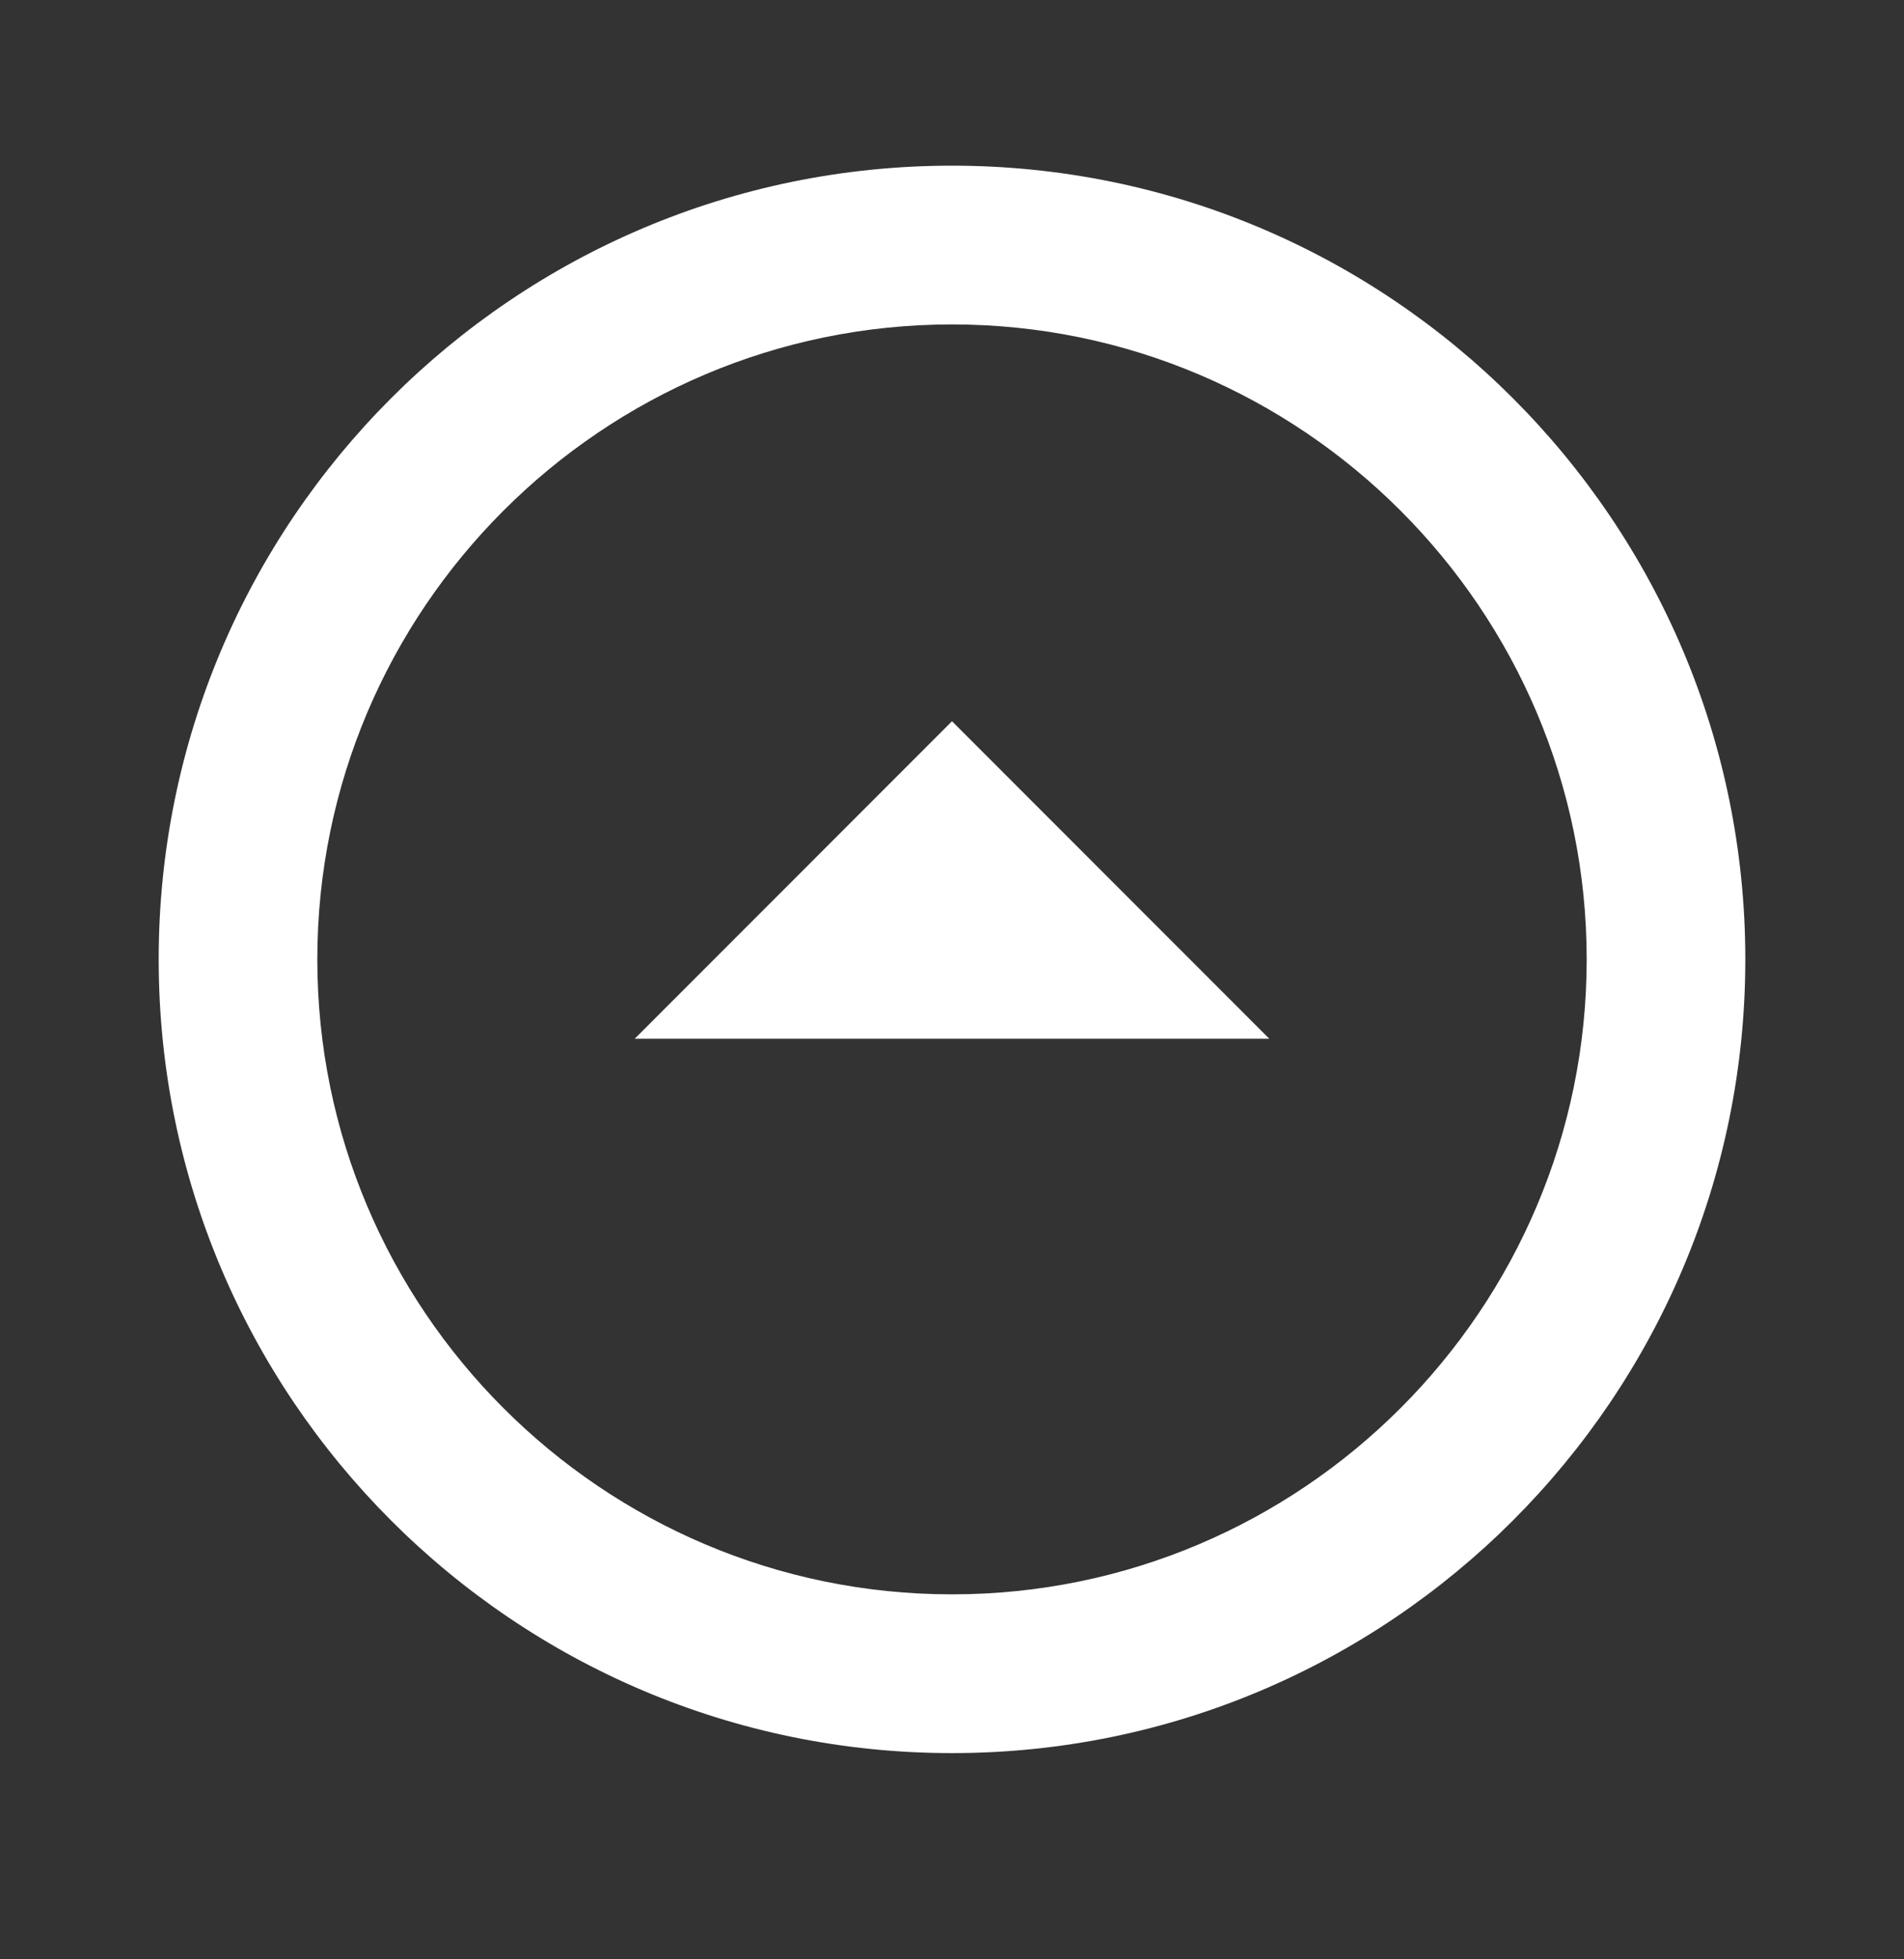
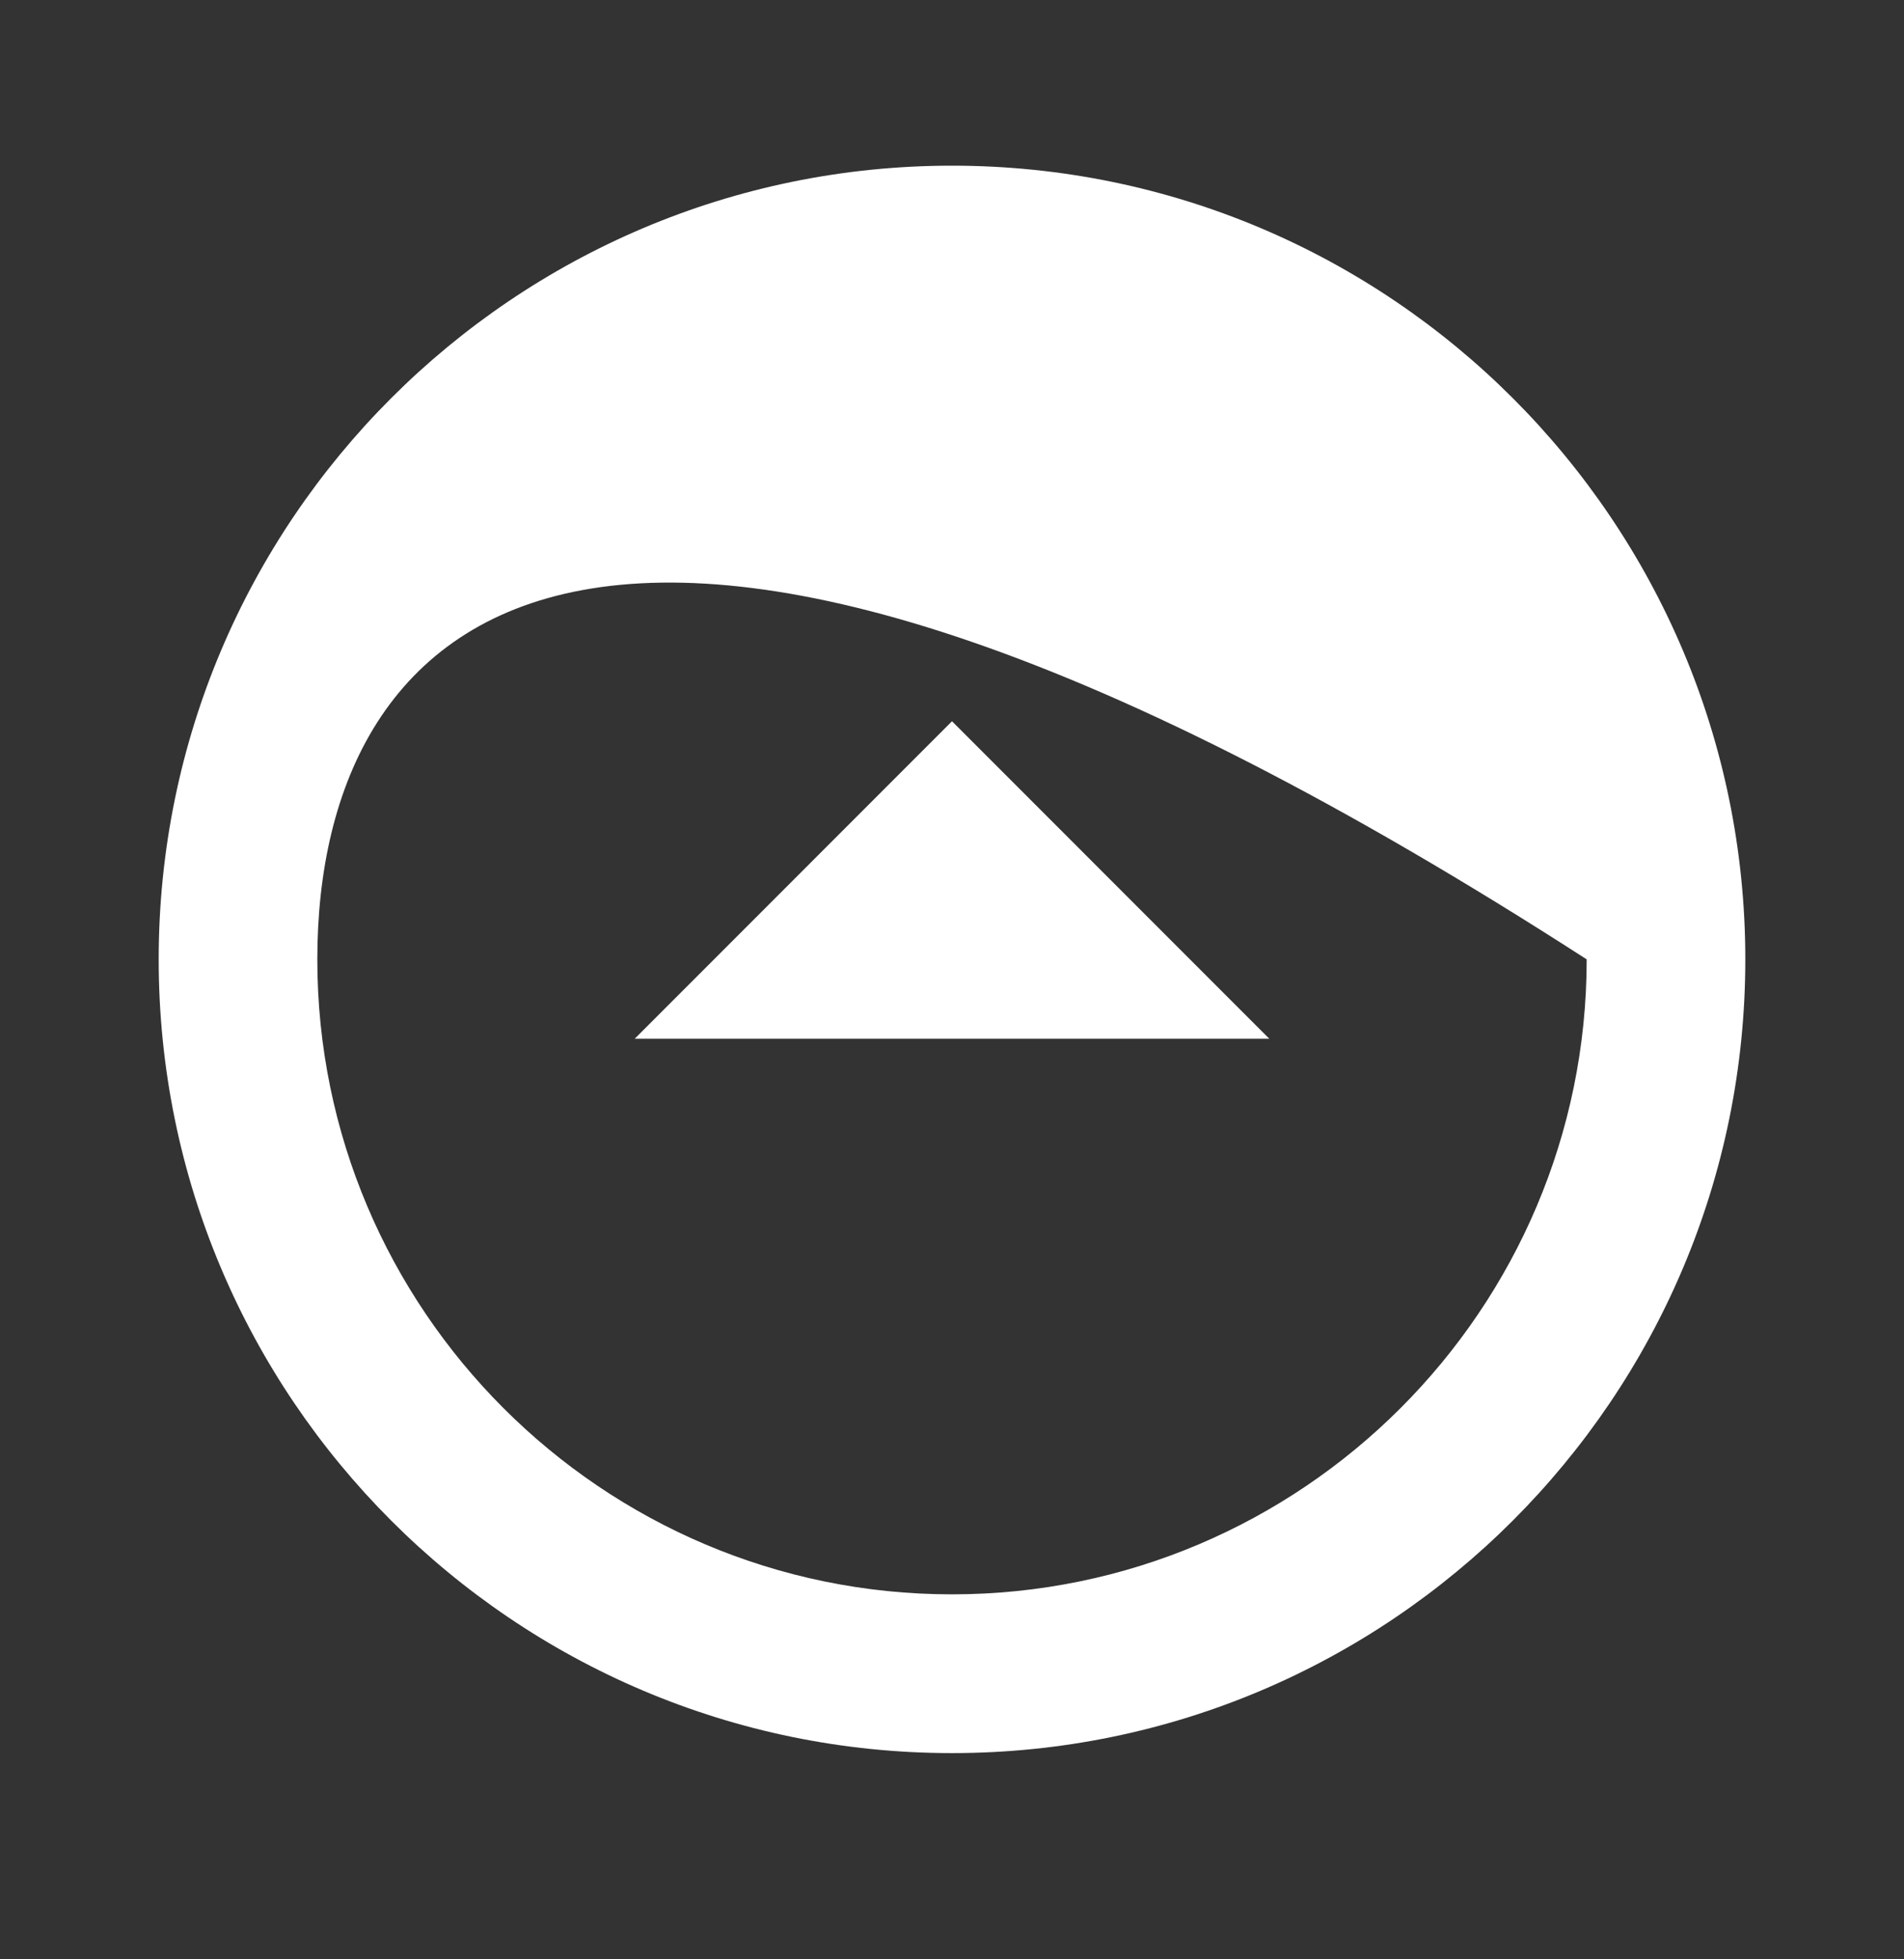
<svg xmlns="http://www.w3.org/2000/svg" width="35" height="36" viewBox="0 0 35 36" fill="none">
  <rect x="0" y="0" width="35" height="36" fill="#333333" stroke="none" />
-   <path d="M17.5 29.294C23.931 29.294 29.167 24.059 29.167 17.627C29.167 11.196 23.931 5.961 17.5 5.961C11.069 5.961 5.833 11.196 5.833 17.627C5.833 24.059 11.069 29.294 17.5 29.294ZM17.5 32.211C9.45 32.211 2.917 25.677 2.917 17.627C2.917 9.577 9.45 3.044 17.5 3.044C25.55 3.044 32.083 9.577 32.083 17.627C32.083 25.677 25.55 32.211 17.5 32.211ZM17.5 13.252L11.667 19.086H23.333L17.5 13.252Z" fill="white" />
+   <path d="M17.5 29.294C23.931 29.294 29.167 24.059 29.167 17.627C11.069 5.961 5.833 11.196 5.833 17.627C5.833 24.059 11.069 29.294 17.5 29.294ZM17.5 32.211C9.45 32.211 2.917 25.677 2.917 17.627C2.917 9.577 9.45 3.044 17.5 3.044C25.55 3.044 32.083 9.577 32.083 17.627C32.083 25.677 25.55 32.211 17.5 32.211ZM17.5 13.252L11.667 19.086H23.333L17.5 13.252Z" fill="white" />
</svg>